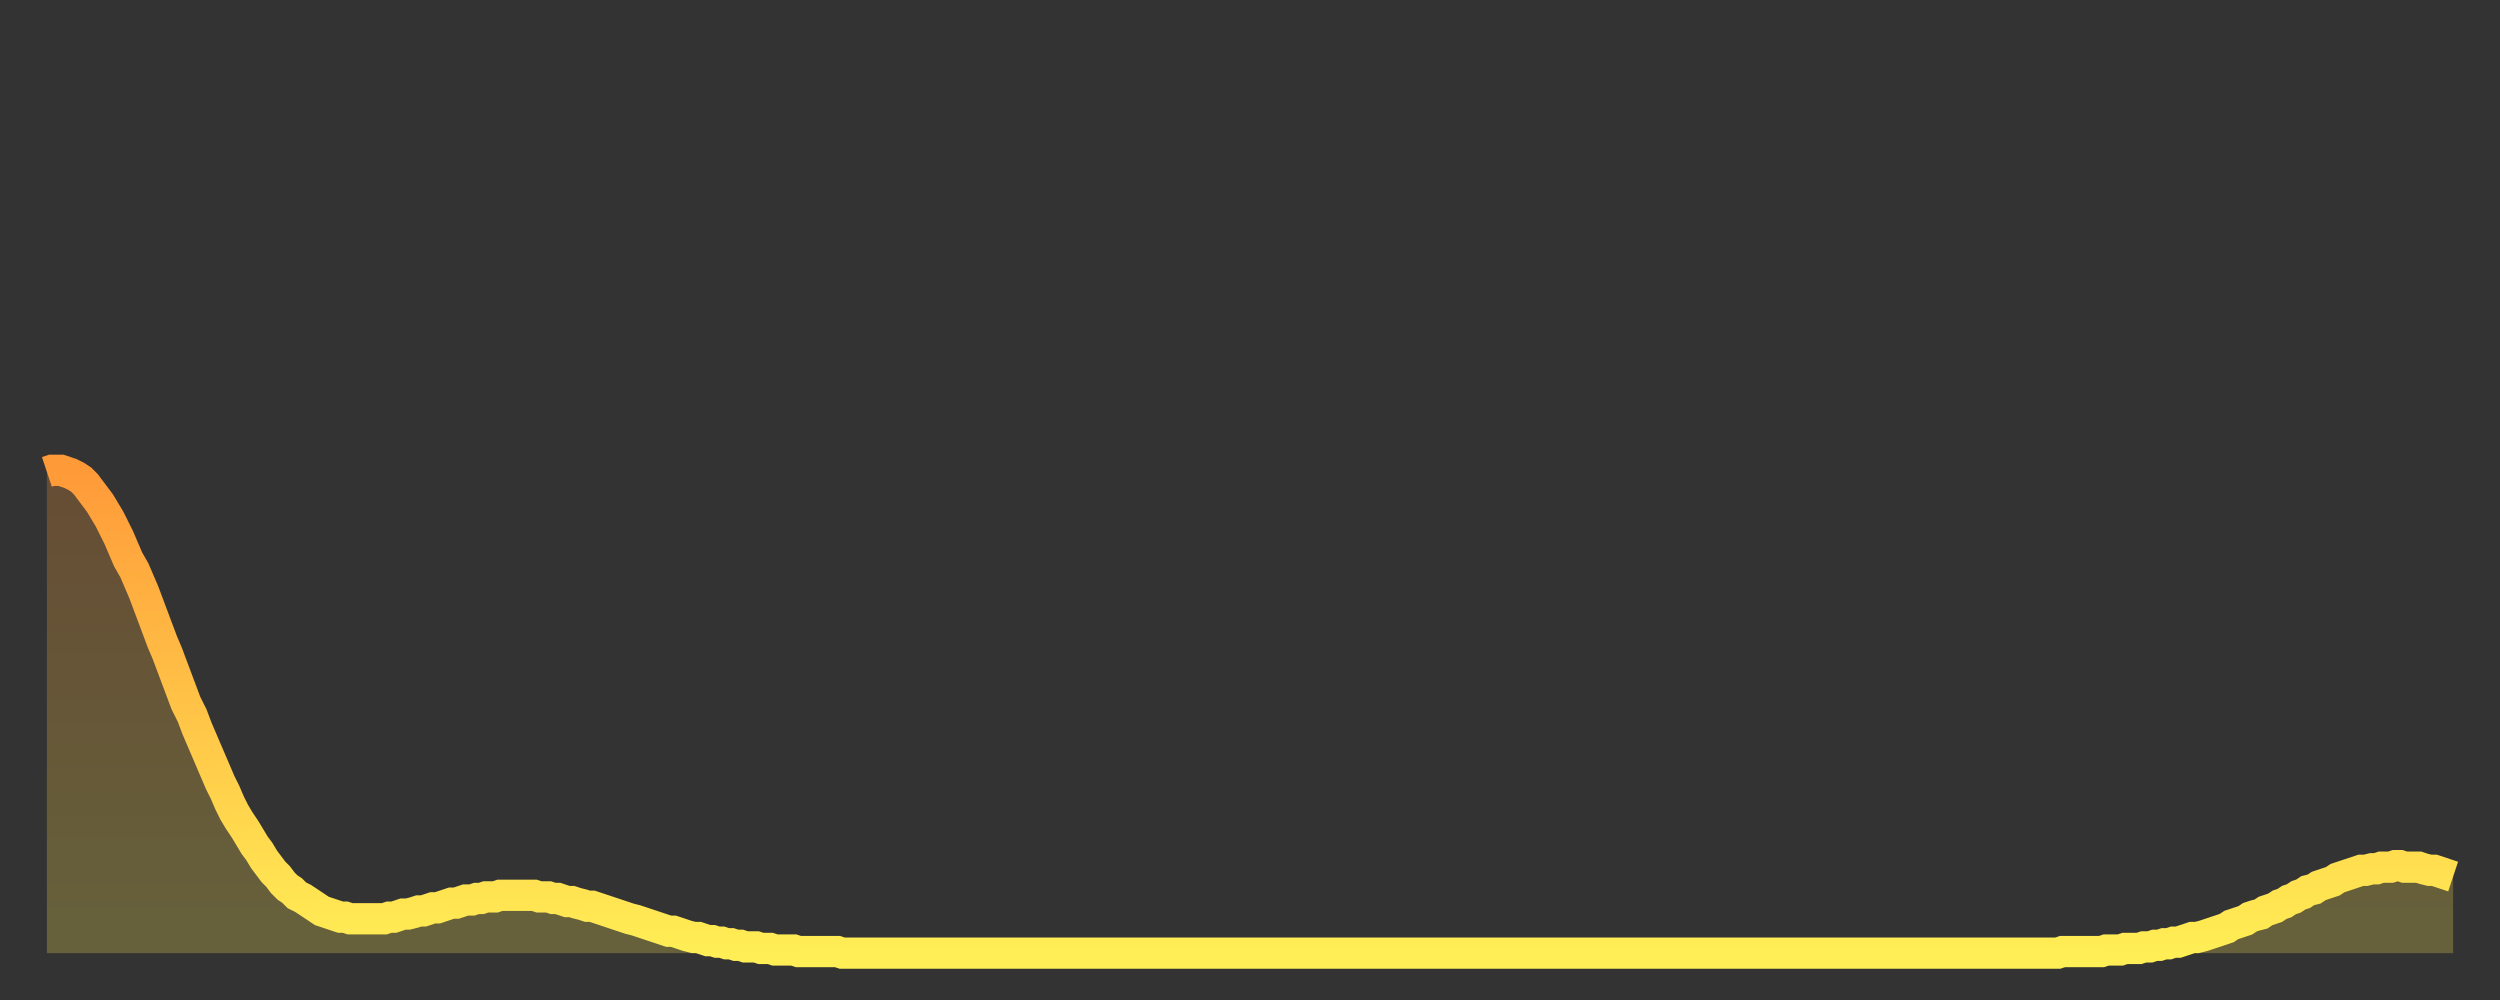
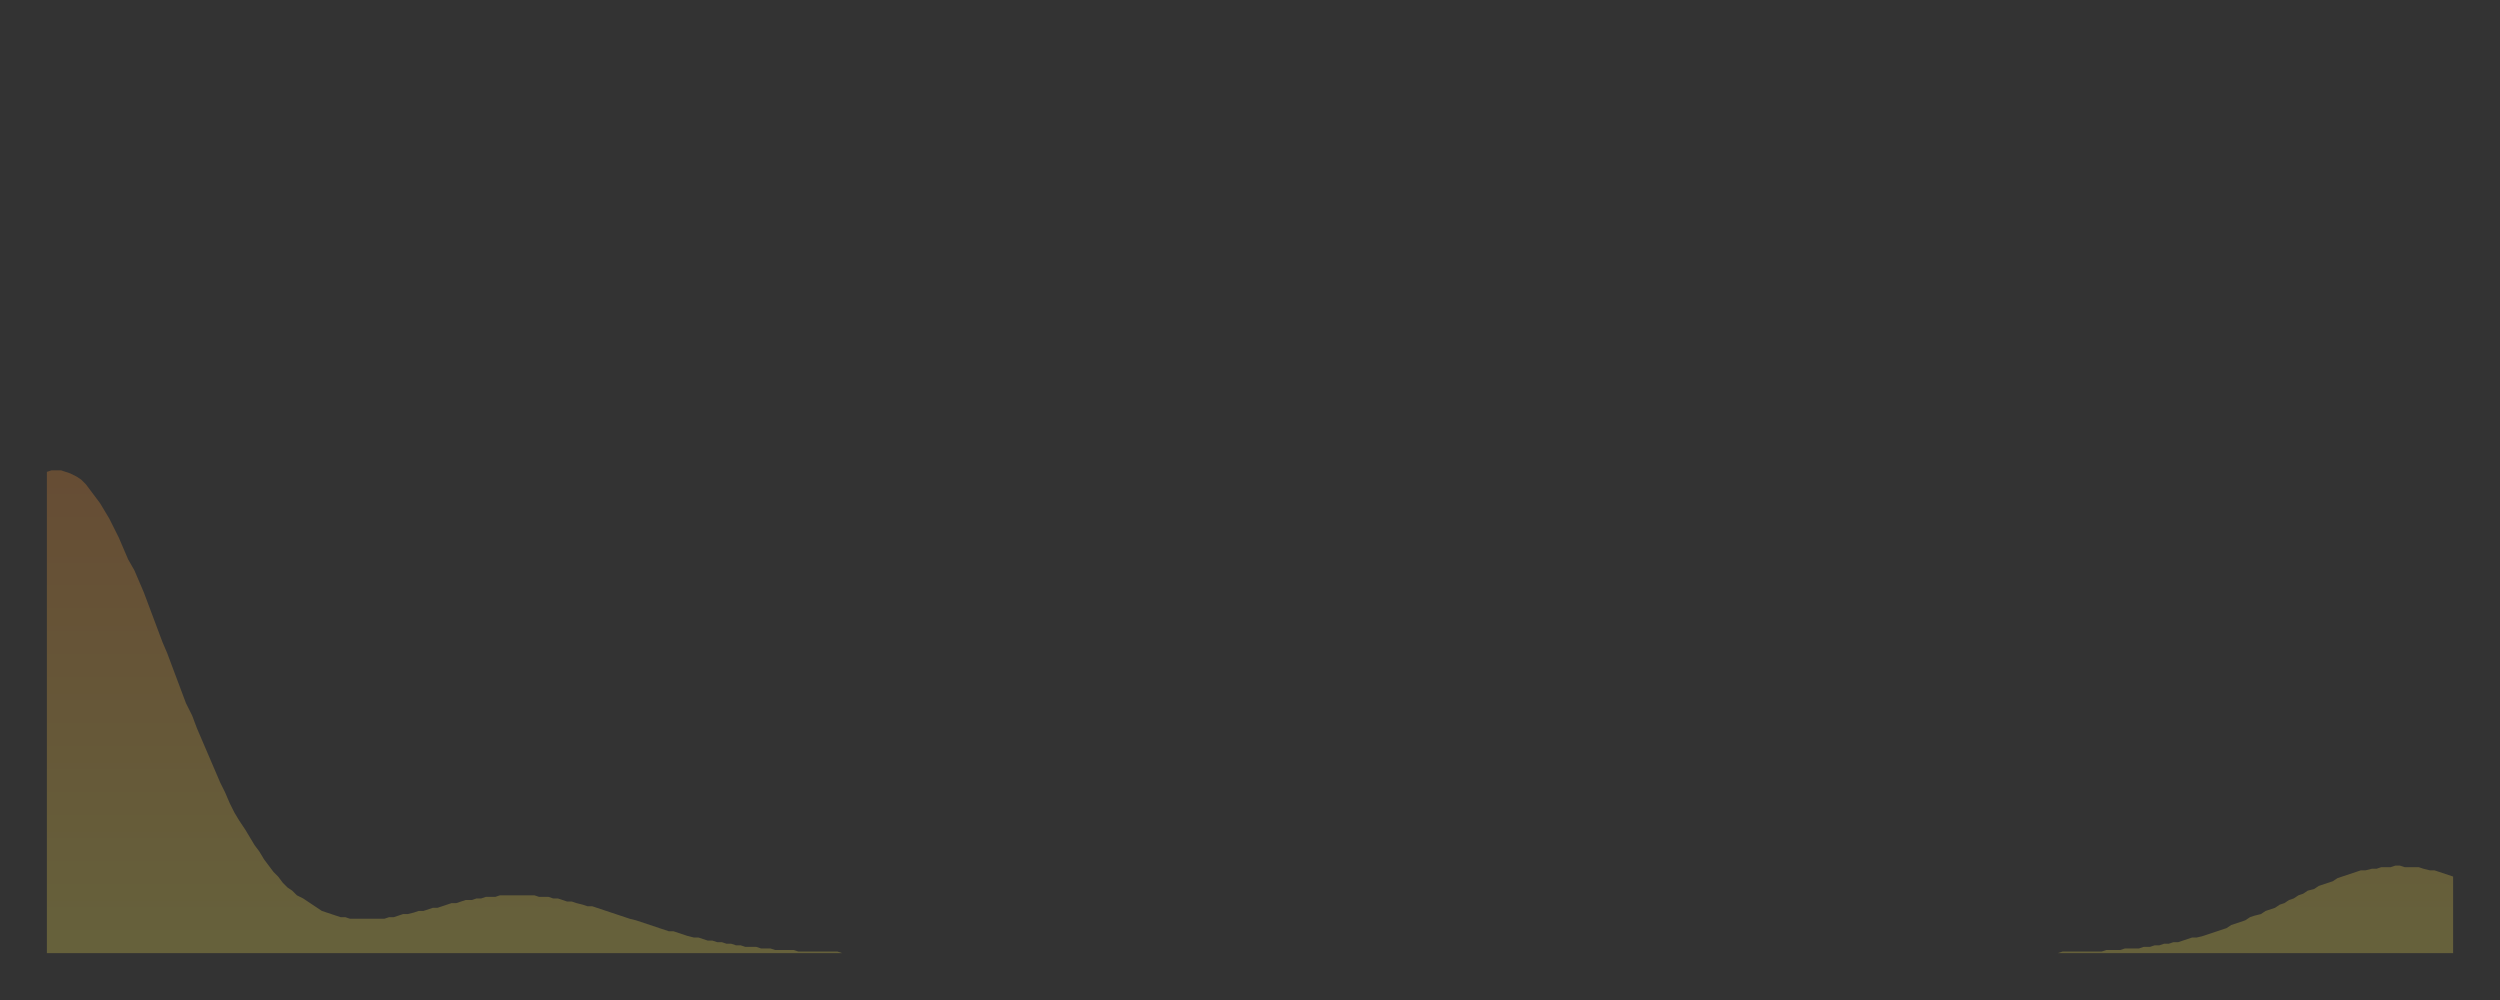
<svg xmlns="http://www.w3.org/2000/svg" baseProfile="full" height="64" version="1.1" width="160">
  <rect width="100%" height="100%" fill="#333333" stroke="none" />
  <defs>
    <linearGradient id="id17842" x1="0" x2="0" y1="0" y2="1">
      <stop offset="0%" stop-color="#ff9a39" />
      <stop offset="50%" stop-color="#ffc447" />
      <stop offset="100%" stop-color="#ffee55" />
    </linearGradient>
  </defs>
  <g transform="translate(3,3)">
    <g>
-       <path d="M 0.0 27.2 0.3 27.1 0.6 27.1 0.9 27.1 1.2 27.2 1.5 27.3 1.9 27.5 2.2 27.7 2.5 28.0 2.8 28.4 3.1 28.8 3.4 29.2 3.7 29.7 4.0 30.2 4.3 30.8 4.6 31.4 4.9 32.1 5.2 32.8 5.6 33.5 5.9 34.2 6.2 34.9 6.5 35.7 6.8 36.5 7.1 37.3 7.4 38.1 7.7 38.8 8.0 39.6 8.3 40.4 8.6 41.2 8.9 42.0 9.3 42.8 9.6 43.6 9.9 44.3 10.2 45.0 10.5 45.7 10.8 46.4 11.1 47.1 11.4 47.7 11.7 48.4 12.0 49.0 12.3 49.5 12.7 50.1 13.0 50.6 13.3 51.1 13.6 51.5 13.9 52.0 14.2 52.4 14.5 52.8 14.8 53.1 15.1 53.5 15.4 53.8 15.7 54.0 16.0 54.3 16.4 54.5 16.7 54.7 17.0 54.9 17.3 55.1 17.6 55.3 17.9 55.4 18.2 55.5 18.5 55.6 18.8 55.7 19.1 55.7 19.4 55.8 19.8 55.8 20.1 55.8 20.4 55.8 20.7 55.8 21.0 55.8 21.3 55.8 21.6 55.8 21.9 55.7 22.2 55.7 22.5 55.6 22.8 55.5 23.1 55.5 23.5 55.4 23.8 55.3 24.1 55.3 24.4 55.2 24.7 55.1 25.0 55.1 25.3 55.0 25.6 54.9 25.9 54.8 26.2 54.8 26.5 54.7 26.8 54.6 27.2 54.6 27.5 54.5 27.8 54.5 28.1 54.4 28.4 54.4 28.7 54.4 29.0 54.3 29.3 54.3 29.6 54.3 29.9 54.3 30.2 54.3 30.6 54.3 30.9 54.3 31.2 54.3 31.5 54.4 31.8 54.4 32.1 54.4 32.4 54.5 32.7 54.5 33.0 54.6 33.3 54.7 33.6 54.7 33.9 54.8 34.3 54.9 34.6 55.0 34.9 55.0 35.2 55.1 35.5 55.2 35.8 55.3 36.1 55.4 36.4 55.5 36.7 55.6 37.0 55.7 37.3 55.8 37.7 55.9 38.0 56.0 38.3 56.1 38.6 56.2 38.9 56.3 39.2 56.4 39.5 56.5 39.8 56.6 40.1 56.6 40.4 56.7 40.7 56.8 41.0 56.9 41.4 57.0 41.7 57.0 42.0 57.1 42.3 57.2 42.6 57.2 42.9 57.3 43.2 57.3 43.5 57.4 43.8 57.4 44.1 57.5 44.4 57.5 44.7 57.6 45.1 57.6 45.4 57.6 45.7 57.7 46.0 57.7 46.3 57.7 46.6 57.8 46.9 57.8 47.2 57.8 47.5 57.8 47.8 57.8 48.1 57.9 48.5 57.9 48.8 57.9 49.1 57.9 49.4 57.9 49.7 57.9 50.0 57.9 50.3 57.9 50.6 57.9 50.9 58.0 51.2 58.0 51.5 58.0 51.8 58.0 52.2 58.0 52.5 58.0 52.8 58.0 53.1 58.0 53.4 58.0 53.7 58.0 54.0 58.0 54.3 58.0 54.6 58.0 54.9 58.0 55.2 58.0 55.6 58.0 55.9 58.0 56.2 58.0 56.5 58.0 56.8 58.0 57.1 58.0 57.4 58.0 57.7 58.0 58.0 58.0 58.3 58.0 58.6 58.0 58.9 58.0 59.3 58.0 59.6 58.0 59.9 58.0 60.2 58.0 60.5 58.0 60.8 58.0 61.1 58.0 61.4 58.0 61.7 58.0 62.0 58.0 62.3 58.0 62.6 58.0 63.0 58.0 63.3 58.0 63.6 58.0 63.9 58.0 64.2 58.0 64.5 58.0 64.8 58.0 65.1 58.0 65.4 58.0 65.7 58.0 66.0 58.0 66.4 58.0 66.7 58.0 67.0 58.0 67.3 58.0 67.6 58.0 67.9 58.0 68.2 58.0 68.5 58.0 68.8 58.0 69.1 58.0 69.4 58.0 69.7 58.0 70.1 58.0 70.4 58.0 70.7 58.0 71.0 58.0 71.3 58.0 71.6 58.0 71.9 58.0 72.2 58.0 72.5 58.0 72.8 58.0 73.1 58.0 73.5 58.0 73.8 58.0 74.1 58.0 74.4 58.0 74.7 58.0 75.0 58.0 75.3 58.0 75.6 58.0 75.9 58.0 76.2 58.0 76.5 58.0 76.8 58.0 77.2 58.0 77.5 58.0 77.8 58.0 78.1 58.0 78.4 58.0 78.7 58.0 79.0 58.0 79.3 58.0 79.6 58.0 79.9 58.0 80.2 58.0 80.5 58.0 80.9 58.0 81.2 58.0 81.5 58.0 81.8 58.0 82.1 58.0 82.4 58.0 82.7 58.0 83.0 58.0 83.3 58.0 83.6 58.0 83.9 58.0 84.3 58.0 84.6 58.0 84.9 58.0 85.2 58.0 85.5 58.0 85.8 58.0 86.1 58.0 86.4 58.0 86.7 58.0 87.0 58.0 87.3 58.0 87.6 58.0 88.0 58.0 88.3 58.0 88.6 58.0 88.9 58.0 89.2 58.0 89.5 58.0 89.8 58.0 90.1 58.0 90.4 58.0 90.7 58.0 91.0 58.0 91.4 58.0 91.7 58.0 92.0 58.0 92.3 58.0 92.6 58.0 92.9 58.0 93.2 58.0 93.5 58.0 93.8 58.0 94.1 58.0 94.4 58.0 94.7 58.0 95.1 58.0 95.4 58.0 95.7 58.0 96.0 58.0 96.3 58.0 96.6 58.0 96.9 58.0 97.2 58.0 97.5 58.0 97.8 58.0 98.1 58.0 98.4 58.0 98.8 58.0 99.1 58.0 99.4 58.0 99.7 58.0 100.0 58.0 100.3 58.0 100.6 58.0 100.9 58.0 101.2 58.0 101.5 58.0 101.8 58.0 102.2 58.0 102.5 58.0 102.8 58.0 103.1 58.0 103.4 58.0 103.7 58.0 104.0 58.0 104.3 58.0 104.6 58.0 104.9 58.0 105.2 58.0 105.5 58.0 105.9 58.0 106.2 58.0 106.5 58.0 106.8 58.0 107.1 58.0 107.4 58.0 107.7 58.0 108.0 58.0 108.3 58.0 108.6 58.0 108.9 58.0 109.3 58.0 109.6 58.0 109.9 58.0 110.2 58.0 110.5 58.0 110.8 58.0 111.1 58.0 111.4 58.0 111.7 58.0 112.0 58.0 112.3 58.0 112.6 58.0 113.0 58.0 113.3 58.0 113.6 58.0 113.9 58.0 114.2 58.0 114.5 58.0 114.8 58.0 115.1 58.0 115.4 58.0 115.7 58.0 116.0 58.0 116.3 58.0 116.7 58.0 117.0 58.0 117.3 58.0 117.6 58.0 117.9 58.0 118.2 58.0 118.5 58.0 118.8 58.0 119.1 58.0 119.4 58.0 119.7 58.0 120.1 58.0 120.4 58.0 120.7 58.0 121.0 58.0 121.3 58.0 121.6 58.0 121.9 58.0 122.2 58.0 122.5 58.0 122.8 58.0 123.1 58.0 123.4 58.0 123.8 58.0 124.1 58.0 124.4 58.0 124.7 58.0 125.0 58.0 125.3 58.0 125.6 58.0 125.9 58.0 126.2 58.0 126.5 58.0 126.8 58.0 127.2 58.0 127.5 58.0 127.8 58.0 128.1 58.0 128.4 58.0 128.7 58.0 129.0 57.9 129.3 57.9 129.6 57.9 129.9 57.9 130.2 57.9 130.5 57.9 130.9 57.9 131.2 57.9 131.5 57.9 131.8 57.8 132.1 57.8 132.4 57.8 132.7 57.8 133.0 57.7 133.3 57.7 133.6 57.7 133.9 57.7 134.2 57.6 134.6 57.6 134.9 57.5 135.2 57.5 135.5 57.4 135.8 57.4 136.1 57.3 136.4 57.3 136.7 57.2 137.0 57.1 137.3 57.0 137.6 57.0 138.0 56.9 138.3 56.8 138.6 56.7 138.9 56.6 139.2 56.5 139.5 56.4 139.8 56.2 140.1 56.1 140.4 56.0 140.7 55.9 141.0 55.7 141.3 55.6 141.7 55.5 142.0 55.3 142.3 55.2 142.6 55.1 142.9 54.9 143.2 54.8 143.5 54.6 143.8 54.5 144.1 54.3 144.4 54.2 144.7 54.0 145.1 53.9 145.4 53.7 145.7 53.6 146.0 53.5 146.3 53.4 146.6 53.2 146.9 53.1 147.2 53.0 147.5 52.9 147.8 52.8 148.1 52.7 148.4 52.7 148.8 52.6 149.1 52.6 149.4 52.5 149.7 52.5 150.0 52.5 150.3 52.4 150.6 52.4 150.9 52.5 151.2 52.5 151.5 52.5 151.8 52.5 152.1 52.6 152.5 52.7 152.8 52.7 153.1 52.8 153.4 52.9 153.7 53.0 154.0 53.1" fill="none" id="graph-curve" opacity="1" stroke="url(#id17842)" stroke-width="2" />
      <path d="M 0 58 L 0.0 27.2 0.3 27.1 0.6 27.1 0.9 27.1 1.2 27.2 1.5 27.3 1.9 27.5 2.2 27.7 2.5 28.0 2.8 28.4 3.1 28.8 3.4 29.2 3.7 29.7 4.0 30.2 4.3 30.8 4.6 31.4 4.9 32.1 5.2 32.8 5.6 33.5 5.9 34.2 6.2 34.9 6.5 35.7 6.8 36.5 7.1 37.3 7.4 38.1 7.7 38.8 8.0 39.6 8.3 40.4 8.6 41.2 8.9 42.0 9.3 42.8 9.6 43.6 9.9 44.3 10.2 45.0 10.5 45.7 10.8 46.4 11.1 47.1 11.4 47.7 11.7 48.4 12.0 49.0 12.3 49.5 12.7 50.1 13.0 50.6 13.3 51.1 13.6 51.5 13.9 52.0 14.2 52.4 14.5 52.8 14.8 53.1 15.1 53.5 15.4 53.8 15.7 54.0 16.0 54.3 16.4 54.5 16.7 54.7 17.0 54.9 17.3 55.1 17.6 55.3 17.9 55.4 18.2 55.5 18.5 55.6 18.8 55.7 19.1 55.7 19.4 55.8 19.8 55.8 20.1 55.8 20.4 55.8 20.7 55.8 21.0 55.8 21.3 55.8 21.6 55.8 21.9 55.7 22.2 55.7 22.5 55.6 22.8 55.5 23.1 55.5 23.5 55.4 23.8 55.3 24.1 55.3 24.4 55.2 24.7 55.1 25.0 55.1 25.3 55.0 25.6 54.9 25.9 54.8 26.2 54.8 26.5 54.7 26.8 54.6 27.2 54.6 27.5 54.5 27.8 54.5 28.1 54.4 28.4 54.4 28.7 54.4 29.0 54.3 29.3 54.3 29.6 54.3 29.9 54.3 30.2 54.3 30.6 54.3 30.9 54.3 31.2 54.3 31.5 54.4 31.8 54.4 32.1 54.4 32.4 54.5 32.7 54.5 33.0 54.6 33.3 54.7 33.6 54.7 33.9 54.8 34.3 54.9 34.6 55.0 34.9 55.0 35.2 55.1 35.5 55.2 35.8 55.3 36.1 55.4 36.4 55.5 36.7 55.6 37.0 55.7 37.3 55.8 37.7 55.9 38.0 56.0 38.3 56.1 38.6 56.2 38.9 56.3 39.2 56.4 39.5 56.5 39.8 56.6 40.1 56.6 40.4 56.7 40.7 56.8 41.0 56.9 41.4 57.0 41.7 57.0 42.0 57.1 42.3 57.2 42.6 57.2 42.9 57.3 43.2 57.3 43.5 57.4 43.8 57.4 44.1 57.5 44.4 57.5 44.7 57.6 45.1 57.6 45.4 57.6 45.7 57.7 46.0 57.7 46.3 57.7 46.6 57.8 46.9 57.8 47.2 57.8 47.5 57.8 47.8 57.8 48.1 57.9 48.5 57.9 48.8 57.9 49.1 57.9 49.4 57.9 49.7 57.9 50.0 57.9 50.3 57.9 50.6 57.9 50.9 58.0 51.2 58.0 51.5 58.0 51.8 58.0 52.2 58.0 52.5 58.0 52.8 58.0 53.1 58.0 53.4 58.0 53.7 58.0 54.0 58.0 54.3 58.0 54.6 58.0 54.9 58.0 55.2 58.0 55.6 58.0 55.9 58.0 56.2 58.0 56.5 58.0 56.8 58.0 57.1 58.0 57.4 58.0 57.7 58.0 58.0 58.0 58.3 58.0 58.6 58.0 58.9 58.0 59.3 58.0 59.6 58.0 59.9 58.0 60.2 58.0 60.5 58.0 60.8 58.0 61.1 58.0 61.4 58.0 61.7 58.0 62.0 58.0 62.3 58.0 62.6 58.0 63.0 58.0 63.3 58.0 63.6 58.0 63.9 58.0 64.2 58.0 64.5 58.0 64.8 58.0 65.1 58.0 65.4 58.0 65.7 58.0 66.0 58.0 66.4 58.0 66.7 58.0 67.0 58.0 67.3 58.0 67.6 58.0 67.9 58.0 68.2 58.0 68.5 58.0 68.8 58.0 69.1 58.0 69.4 58.0 69.7 58.0 70.1 58.0 70.4 58.0 70.7 58.0 71.0 58.0 71.3 58.0 71.6 58.0 71.9 58.0 72.2 58.0 72.5 58.0 72.8 58.0 73.1 58.0 73.5 58.0 73.8 58.0 74.1 58.0 74.4 58.0 74.7 58.0 75.0 58.0 75.3 58.0 75.6 58.0 75.9 58.0 76.2 58.0 76.5 58.0 76.8 58.0 77.2 58.0 77.5 58.0 77.8 58.0 78.1 58.0 78.4 58.0 78.7 58.0 79.0 58.0 79.3 58.0 79.6 58.0 79.9 58.0 80.2 58.0 80.5 58.0 80.9 58.0 81.2 58.0 81.5 58.0 81.8 58.0 82.1 58.0 82.4 58.0 82.7 58.0 83.0 58.0 83.3 58.0 83.6 58.0 83.9 58.0 84.3 58.0 84.6 58.0 84.9 58.0 85.2 58.0 85.5 58.0 85.8 58.0 86.1 58.0 86.4 58.0 86.7 58.0 87.0 58.0 87.3 58.0 87.6 58.0 88.0 58.0 88.3 58.0 88.6 58.0 88.9 58.0 89.2 58.0 89.5 58.0 89.8 58.0 90.1 58.0 90.4 58.0 90.7 58.0 91.0 58.0 91.4 58.0 91.7 58.0 92.0 58.0 92.3 58.0 92.6 58.0 92.9 58.0 93.2 58.0 93.5 58.0 93.8 58.0 94.1 58.0 94.4 58.0 94.7 58.0 95.1 58.0 95.4 58.0 95.7 58.0 96.0 58.0 96.3 58.0 96.6 58.0 96.9 58.0 97.2 58.0 97.5 58.0 97.8 58.0 98.1 58.0 98.4 58.0 98.8 58.0 99.1 58.0 99.4 58.0 99.7 58.0 100.0 58.0 100.3 58.0 100.6 58.0 100.9 58.0 101.2 58.0 101.5 58.0 101.8 58.0 102.2 58.0 102.5 58.0 102.8 58.0 103.1 58.0 103.4 58.0 103.7 58.0 104.0 58.0 104.3 58.0 104.6 58.0 104.9 58.0 105.2 58.0 105.5 58.0 105.9 58.0 106.2 58.0 106.5 58.0 106.8 58.0 107.1 58.0 107.4 58.0 107.7 58.0 108.0 58.0 108.3 58.0 108.6 58.0 108.9 58.0 109.3 58.0 109.6 58.0 109.9 58.0 110.2 58.0 110.5 58.0 110.8 58.0 111.1 58.0 111.4 58.0 111.7 58.0 112.0 58.0 112.3 58.0 112.6 58.0 113.0 58.0 113.3 58.0 113.6 58.0 113.9 58.0 114.2 58.0 114.5 58.0 114.8 58.0 115.1 58.0 115.4 58.0 115.7 58.0 116.0 58.0 116.3 58.0 116.7 58.0 117.0 58.0 117.3 58.0 117.6 58.0 117.9 58.0 118.2 58.0 118.5 58.0 118.8 58.0 119.1 58.0 119.4 58.0 119.7 58.0 120.1 58.0 120.4 58.0 120.7 58.0 121.0 58.0 121.3 58.0 121.6 58.0 121.9 58.0 122.2 58.0 122.5 58.0 122.8 58.0 123.1 58.0 123.4 58.0 123.8 58.0 124.1 58.0 124.4 58.0 124.7 58.0 125.0 58.0 125.3 58.0 125.6 58.0 125.9 58.0 126.2 58.0 126.5 58.0 126.8 58.0 127.2 58.0 127.5 58.0 127.8 58.0 128.1 58.0 128.4 58.0 128.7 58.0 129.0 57.9 129.3 57.9 129.6 57.9 129.9 57.9 130.2 57.9 130.5 57.9 130.9 57.9 131.2 57.9 131.5 57.9 131.8 57.8 132.1 57.8 132.4 57.8 132.7 57.8 133.0 57.7 133.3 57.7 133.6 57.7 133.9 57.7 134.2 57.6 134.6 57.6 134.9 57.5 135.2 57.5 135.5 57.4 135.8 57.4 136.1 57.3 136.4 57.3 136.7 57.2 137.0 57.1 137.3 57.0 137.6 57.0 138.0 56.9 138.3 56.8 138.6 56.7 138.9 56.6 139.2 56.5 139.5 56.4 139.8 56.2 140.1 56.1 140.4 56.0 140.7 55.9 141.0 55.7 141.3 55.6 141.7 55.5 142.0 55.3 142.3 55.2 142.6 55.1 142.9 54.9 143.2 54.8 143.5 54.6 143.8 54.5 144.1 54.3 144.4 54.2 144.7 54.0 145.1 53.9 145.4 53.7 145.7 53.6 146.0 53.5 146.3 53.4 146.6 53.2 146.9 53.1 147.2 53.0 147.5 52.9 147.8 52.8 148.1 52.7 148.4 52.7 148.8 52.6 149.1 52.6 149.4 52.5 149.7 52.5 150.0 52.5 150.3 52.4 150.6 52.4 150.9 52.5 151.2 52.5 151.5 52.5 151.8 52.5 152.1 52.6 152.5 52.7 152.8 52.7 153.1 52.8 153.4 52.9 153.7 53.0 154.0 53.1 154 58" fill="url(#id17842)" fill-opacity=".25" id="graph-shadow" />
    </g>
  </g>
</svg>